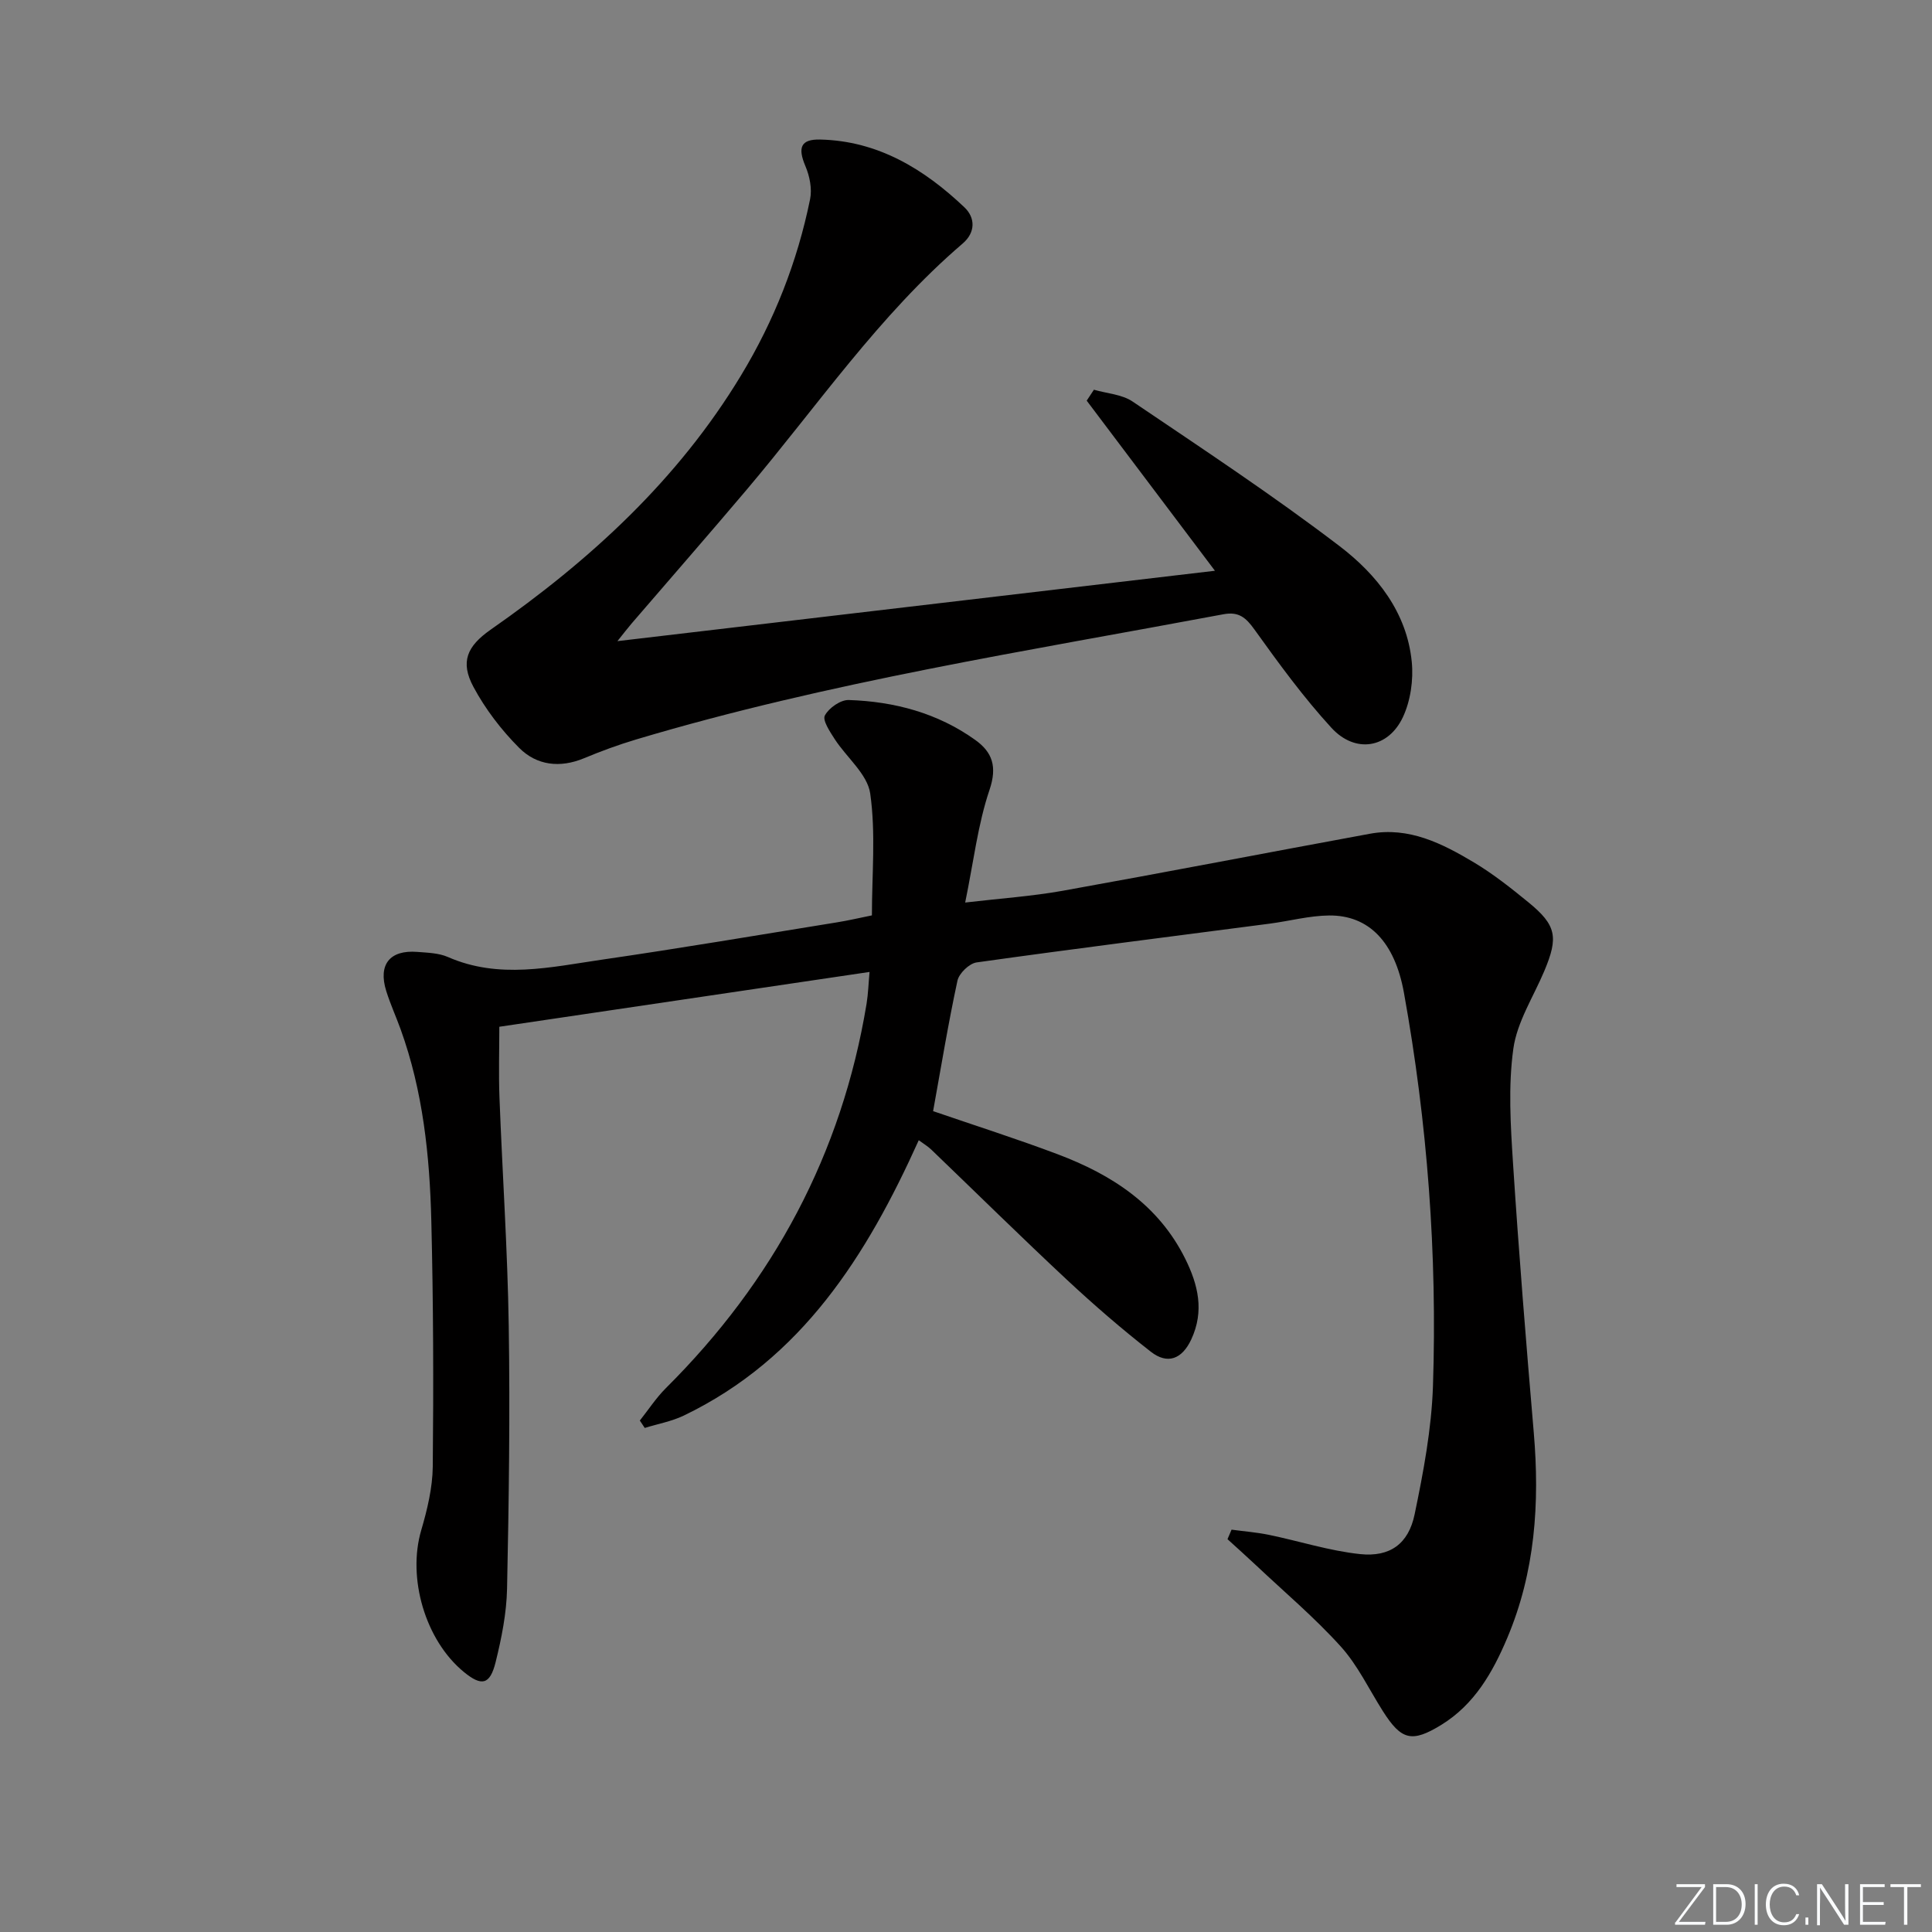
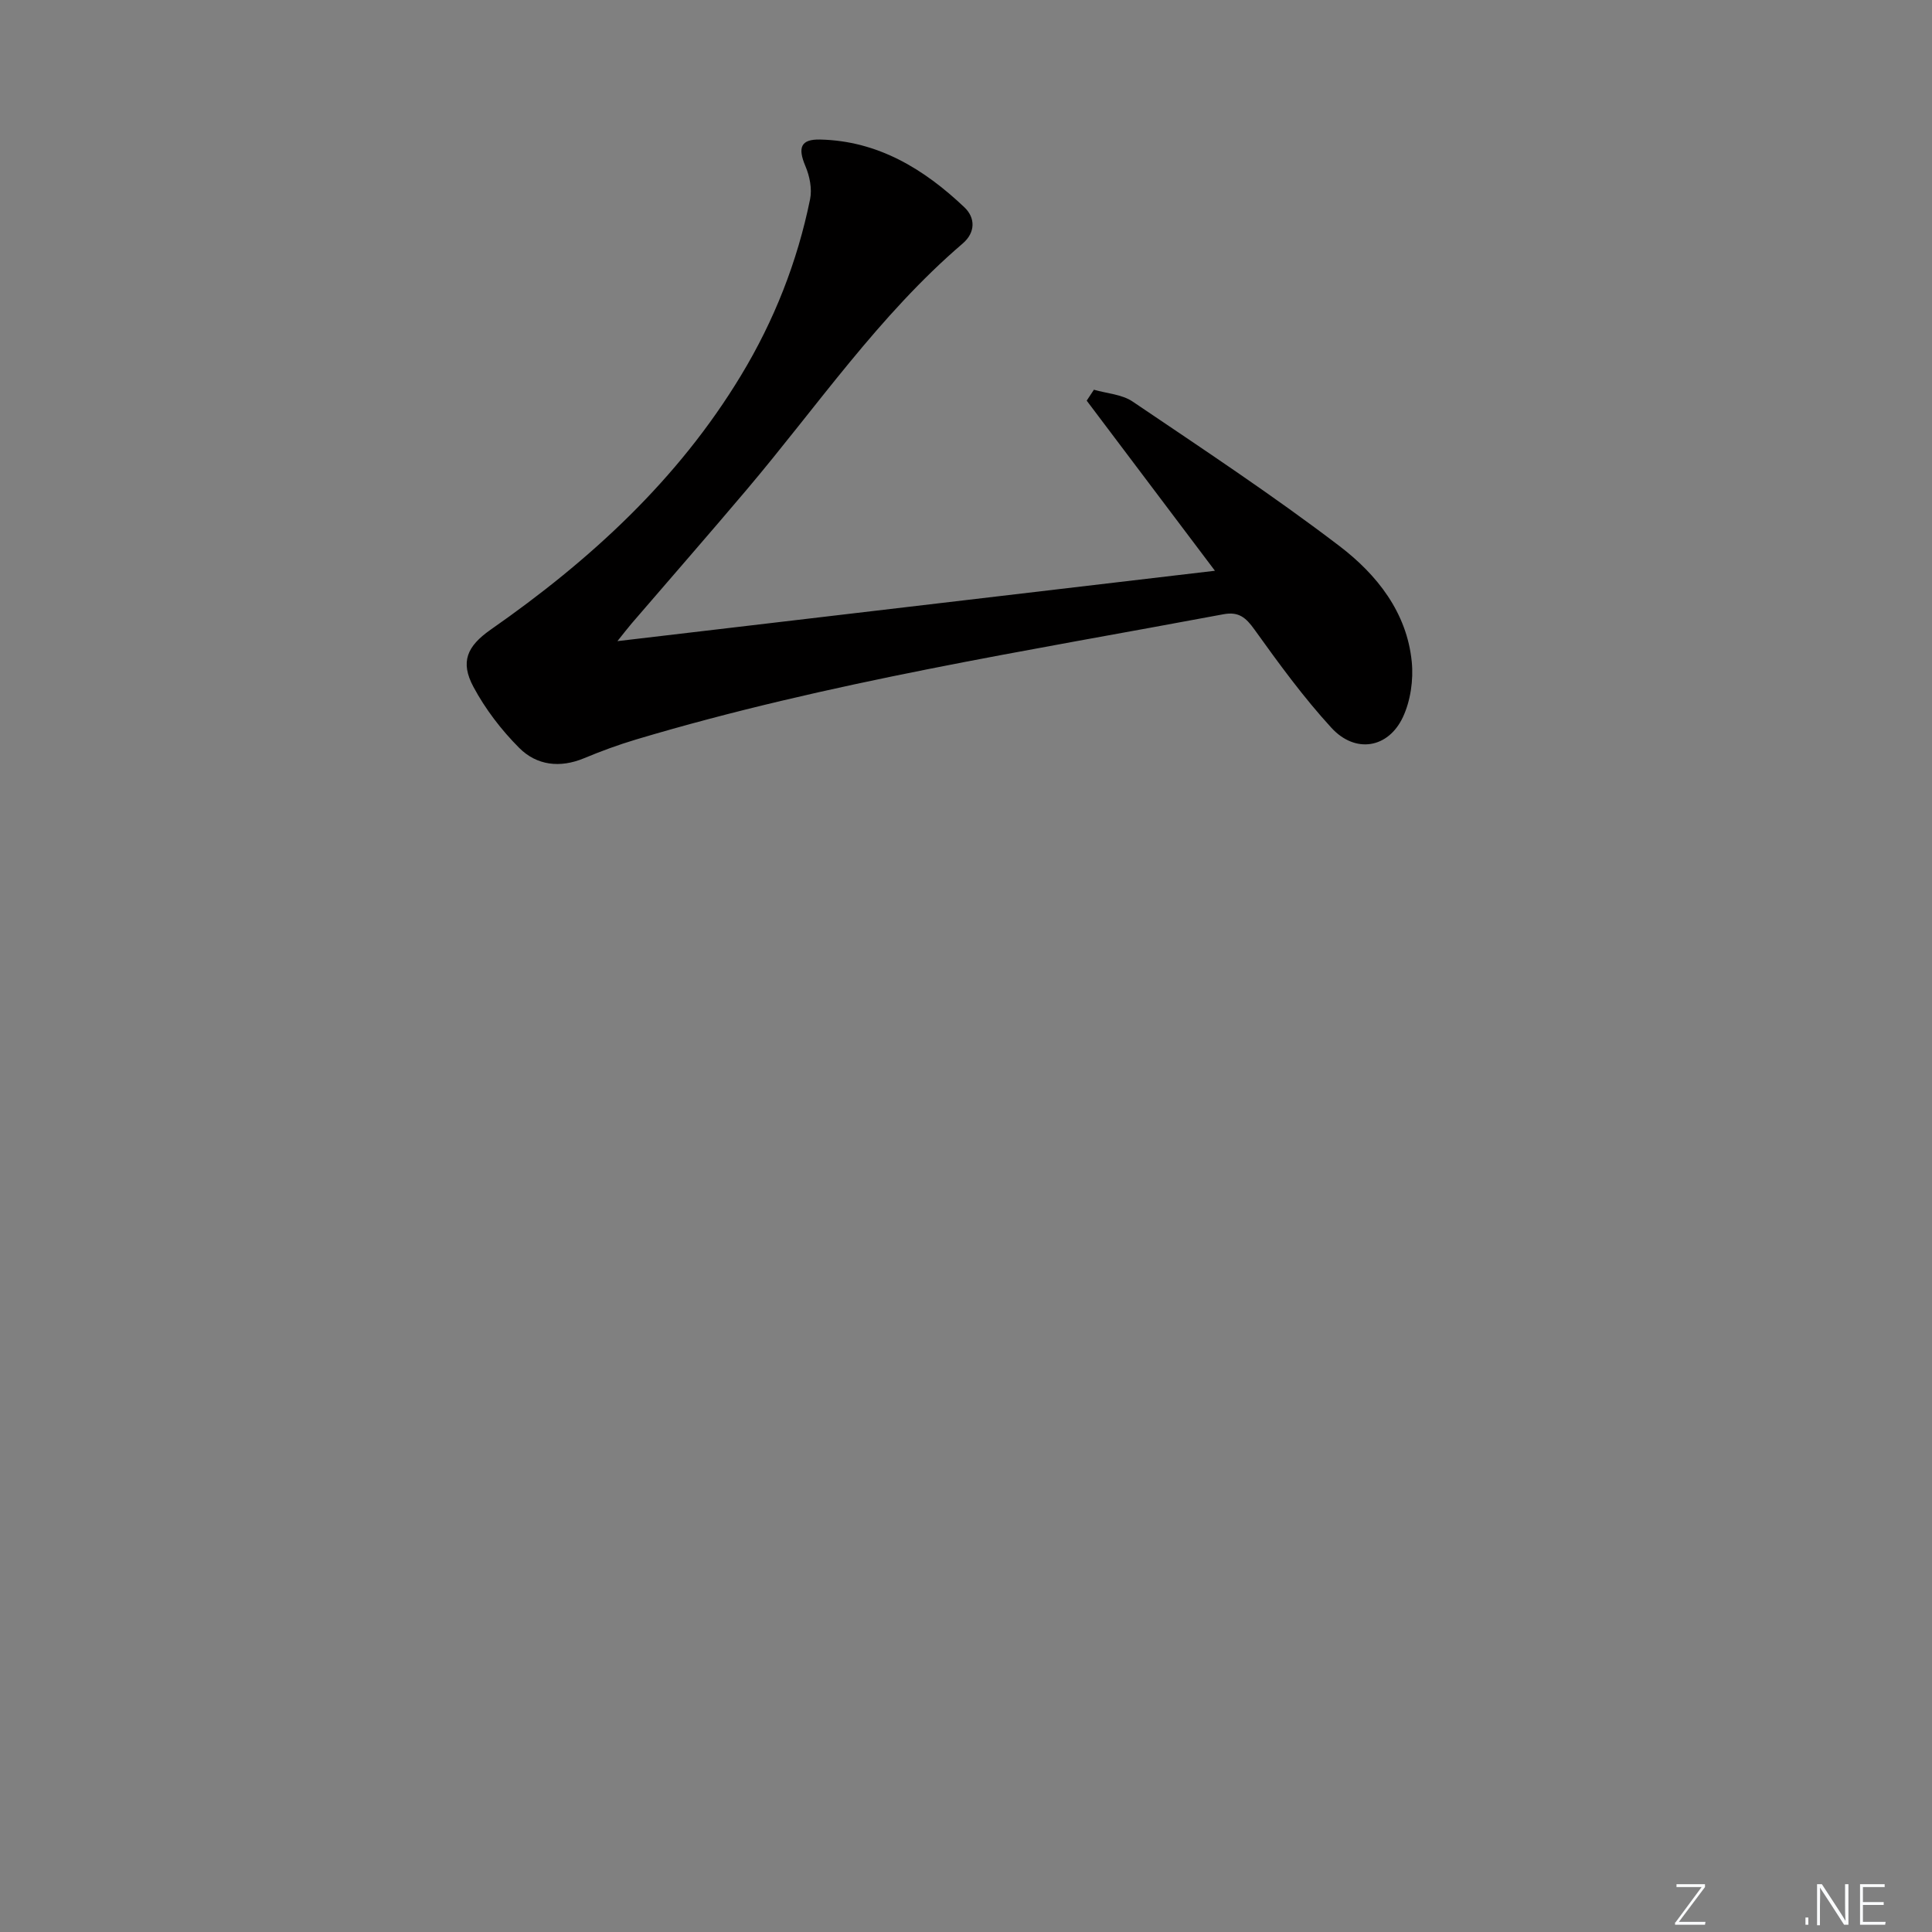
<svg xmlns="http://www.w3.org/2000/svg" enable-background="new 0 0 400 400" viewBox="0 0 400 400">
  <rect x="0" y="0" width="400" height="400" fill="#808080" stroke="none" />
  <g fill="#fafbfc">
    <path d="m346.9 398 5.4-7.3h-5.2v-.6h5.9v.6l-5.4 7.2h5.5l-.1.6h-6.2v-.5z" />
-     <path d="m354.7 390.1h2.8c2.3 0 3.9 1.6 3.9 4.1s-1.6 4.3-3.9 4.3h-2.8zm.6 7.8h2c2.2 0 3.3-1.6 3.3-3.6 0-1.8-1-3.6-3.3-3.6h-2z" />
-     <path d="m363.9 390.1v8.4h-.6v-8.4z" />
-     <path d="m372.5 396.3c-.4 1.3-1.4 2.3-3.2 2.3-2.4 0-3.7-1.9-3.7-4.3 0-2.3 1.2-4.3 3.7-4.3 1.8 0 2.9 1 3.2 2.4h-.6c-.4-1.1-1.1-1.8-2.5-1.8-2.1 0-3 1.9-3 3.7s.9 3.7 3 3.7c1.4 0 2.1-.7 2.5-1.7z" />
    <path d="m373.8 398.5v-1.5h.6v1.5z" />
    <path d="m376.2 398.5v-8.4h1c1.3 2 4.4 6.7 4.9 7.6-.1-1.2-.1-2.4-.1-3.8v-3.8h.7v8.4h-.9c-1.2-1.9-4.4-6.8-5-7.7.1 1.1 0 2.3 0 3.9v3.9h-.6z" />
    <path d="m390 394.4h-4.3v3.5h4.7l-.1.6h-5.2v-8.4h5.1v.6h-4.5v3.1h4.3z" />
-     <path d="m394.2 390.7h-2.8v-.6h6.3v.6h-2.8v7.8h-.7z" />
  </g>
-   <path d="m180.52 189.52c0-8.5.82-17-.35-25.22-.57-4.03-4.91-7.48-7.37-11.3-.98-1.52-2.55-3.88-2.02-4.87.83-1.56 3.26-3.26 4.95-3.2 9.44.31 18.4 2.69 26.2 8.28 3.54 2.54 4.56 5.51 2.94 10.32-2.42 7.15-3.29 14.83-5.04 23.33 7.25-.85 13.77-1.29 20.17-2.43 21.23-3.81 42.4-7.91 63.62-11.81 8.08-1.49 14.97 2.01 21.55 5.94 3.98 2.38 7.66 5.3 11.27 8.25 5.8 4.74 6.25 7.2 3.29 14.23-2.25 5.34-5.64 10.54-6.41 16.09-1.08 7.79-.57 15.88-.06 23.8 1.2 18.57 2.71 37.13 4.29 55.68 1.25 14.61.28 28.89-5.5 42.54-3.01 7.12-6.79 13.75-13.65 17.97-6.09 3.73-8.26 3.19-12.1-2.86-2.85-4.49-5.18-9.46-8.7-13.36-5.43-6.01-11.67-11.28-17.58-16.85-1.93-1.82-3.92-3.59-5.88-5.38.28-.66.56-1.31.84-1.97 2.58.35 5.18.55 7.72 1.07 6.31 1.3 12.53 3.32 18.9 3.99 6.19.65 10.01-2.13 11.28-8.22 1.82-8.75 3.5-17.67 3.8-26.57.9-27.32-1.15-54.51-6.01-81.43-1.89-10.47-7.23-16.07-15.48-16-4.1.04-8.19 1.15-12.3 1.69-20.24 2.65-40.49 5.19-60.7 8.03-1.51.21-3.63 2.26-3.96 3.78-1.92 8.9-3.39 17.89-5.04 27.01 8.7 2.99 17.35 5.74 25.83 8.94 11.16 4.21 20.81 10.44 26.36 21.6 2.69 5.42 3.99 10.85 1.26 16.72-1.92 4.12-4.93 5.23-8.36 2.56-6.01-4.69-11.8-9.7-17.38-14.9-9.49-8.86-18.74-17.98-28.11-26.98-.68-.65-1.52-1.14-2.57-1.92-10.77 23.89-24.19 45.24-48.65 57.01-2.52 1.21-5.38 1.72-8.08 2.56-.34-.51-.68-1.02-1.02-1.53 1.79-2.25 3.38-4.71 5.41-6.73 22.25-22.14 36.4-48.48 41.53-79.54.34-2.07.4-4.2.62-6.61-25.76 3.81-50.98 7.55-76.65 11.35 0 4.8-.16 9.72.03 14.64.6 15.78 1.68 31.56 1.92 47.35.28 18.12.03 36.25-.35 54.37-.11 5.09-1.14 10.23-2.37 15.2-1.17 4.71-2.9 5.04-6.58 2.02-8.02-6.59-11.72-19.48-8.82-29.34 1.25-4.27 2.34-8.78 2.39-13.19.17-16.95.12-33.91-.3-50.85-.33-13.47-1.72-26.86-6.36-39.69-.96-2.65-2.14-5.24-2.98-7.93-1.7-5.46.74-8.52 6.41-8.08 2.15.17 4.45.22 6.37 1.06 10.58 4.64 21.27 2.09 31.87.55 16.26-2.36 32.46-5.11 48.69-7.73 2.26-.36 4.51-.89 7.22-1.44z" fill="#010000" />
  <path d="m226.48 80.69c2.7.78 5.81.95 8.02 2.45 14.45 9.77 29.03 19.39 42.88 29.96 7.67 5.86 13.91 13.68 14.91 23.93.37 3.75-.25 8.06-1.83 11.44-3.04 6.48-9.86 7.59-14.79 2.23-5.82-6.34-10.93-13.37-15.96-20.38-1.77-2.47-3.26-3.73-6.38-3.15-40.76 7.64-81.79 14.02-121.63 25.93-3.65 1.09-7.25 2.41-10.77 3.88-4.99 2.08-9.81 1.5-13.44-2.14-3.69-3.7-7.01-8.03-9.47-12.63-2.77-5.17-1.35-8.41 3.6-11.87 20.54-14.33 38.72-30.97 51.81-52.63 6.86-11.34 11.65-23.51 14.29-36.47.44-2.15-.09-4.78-.97-6.85-1.61-3.8-1-5.59 3.04-5.5 11.98.27 21.52 6.1 29.89 14.04 2.24 2.13 2.34 5.17-.37 7.49-17.35 14.86-30.13 33.72-44.73 50.98-7.85 9.28-15.85 18.43-23.77 27.64-.83.97-1.61 1.99-2.98 3.7 41.61-4.9 82.35-9.7 123.71-14.57-9.11-12.08-17.83-23.65-26.55-35.22.5-.74 1-1.5 1.49-2.26z" fill="#010000" />
</svg>